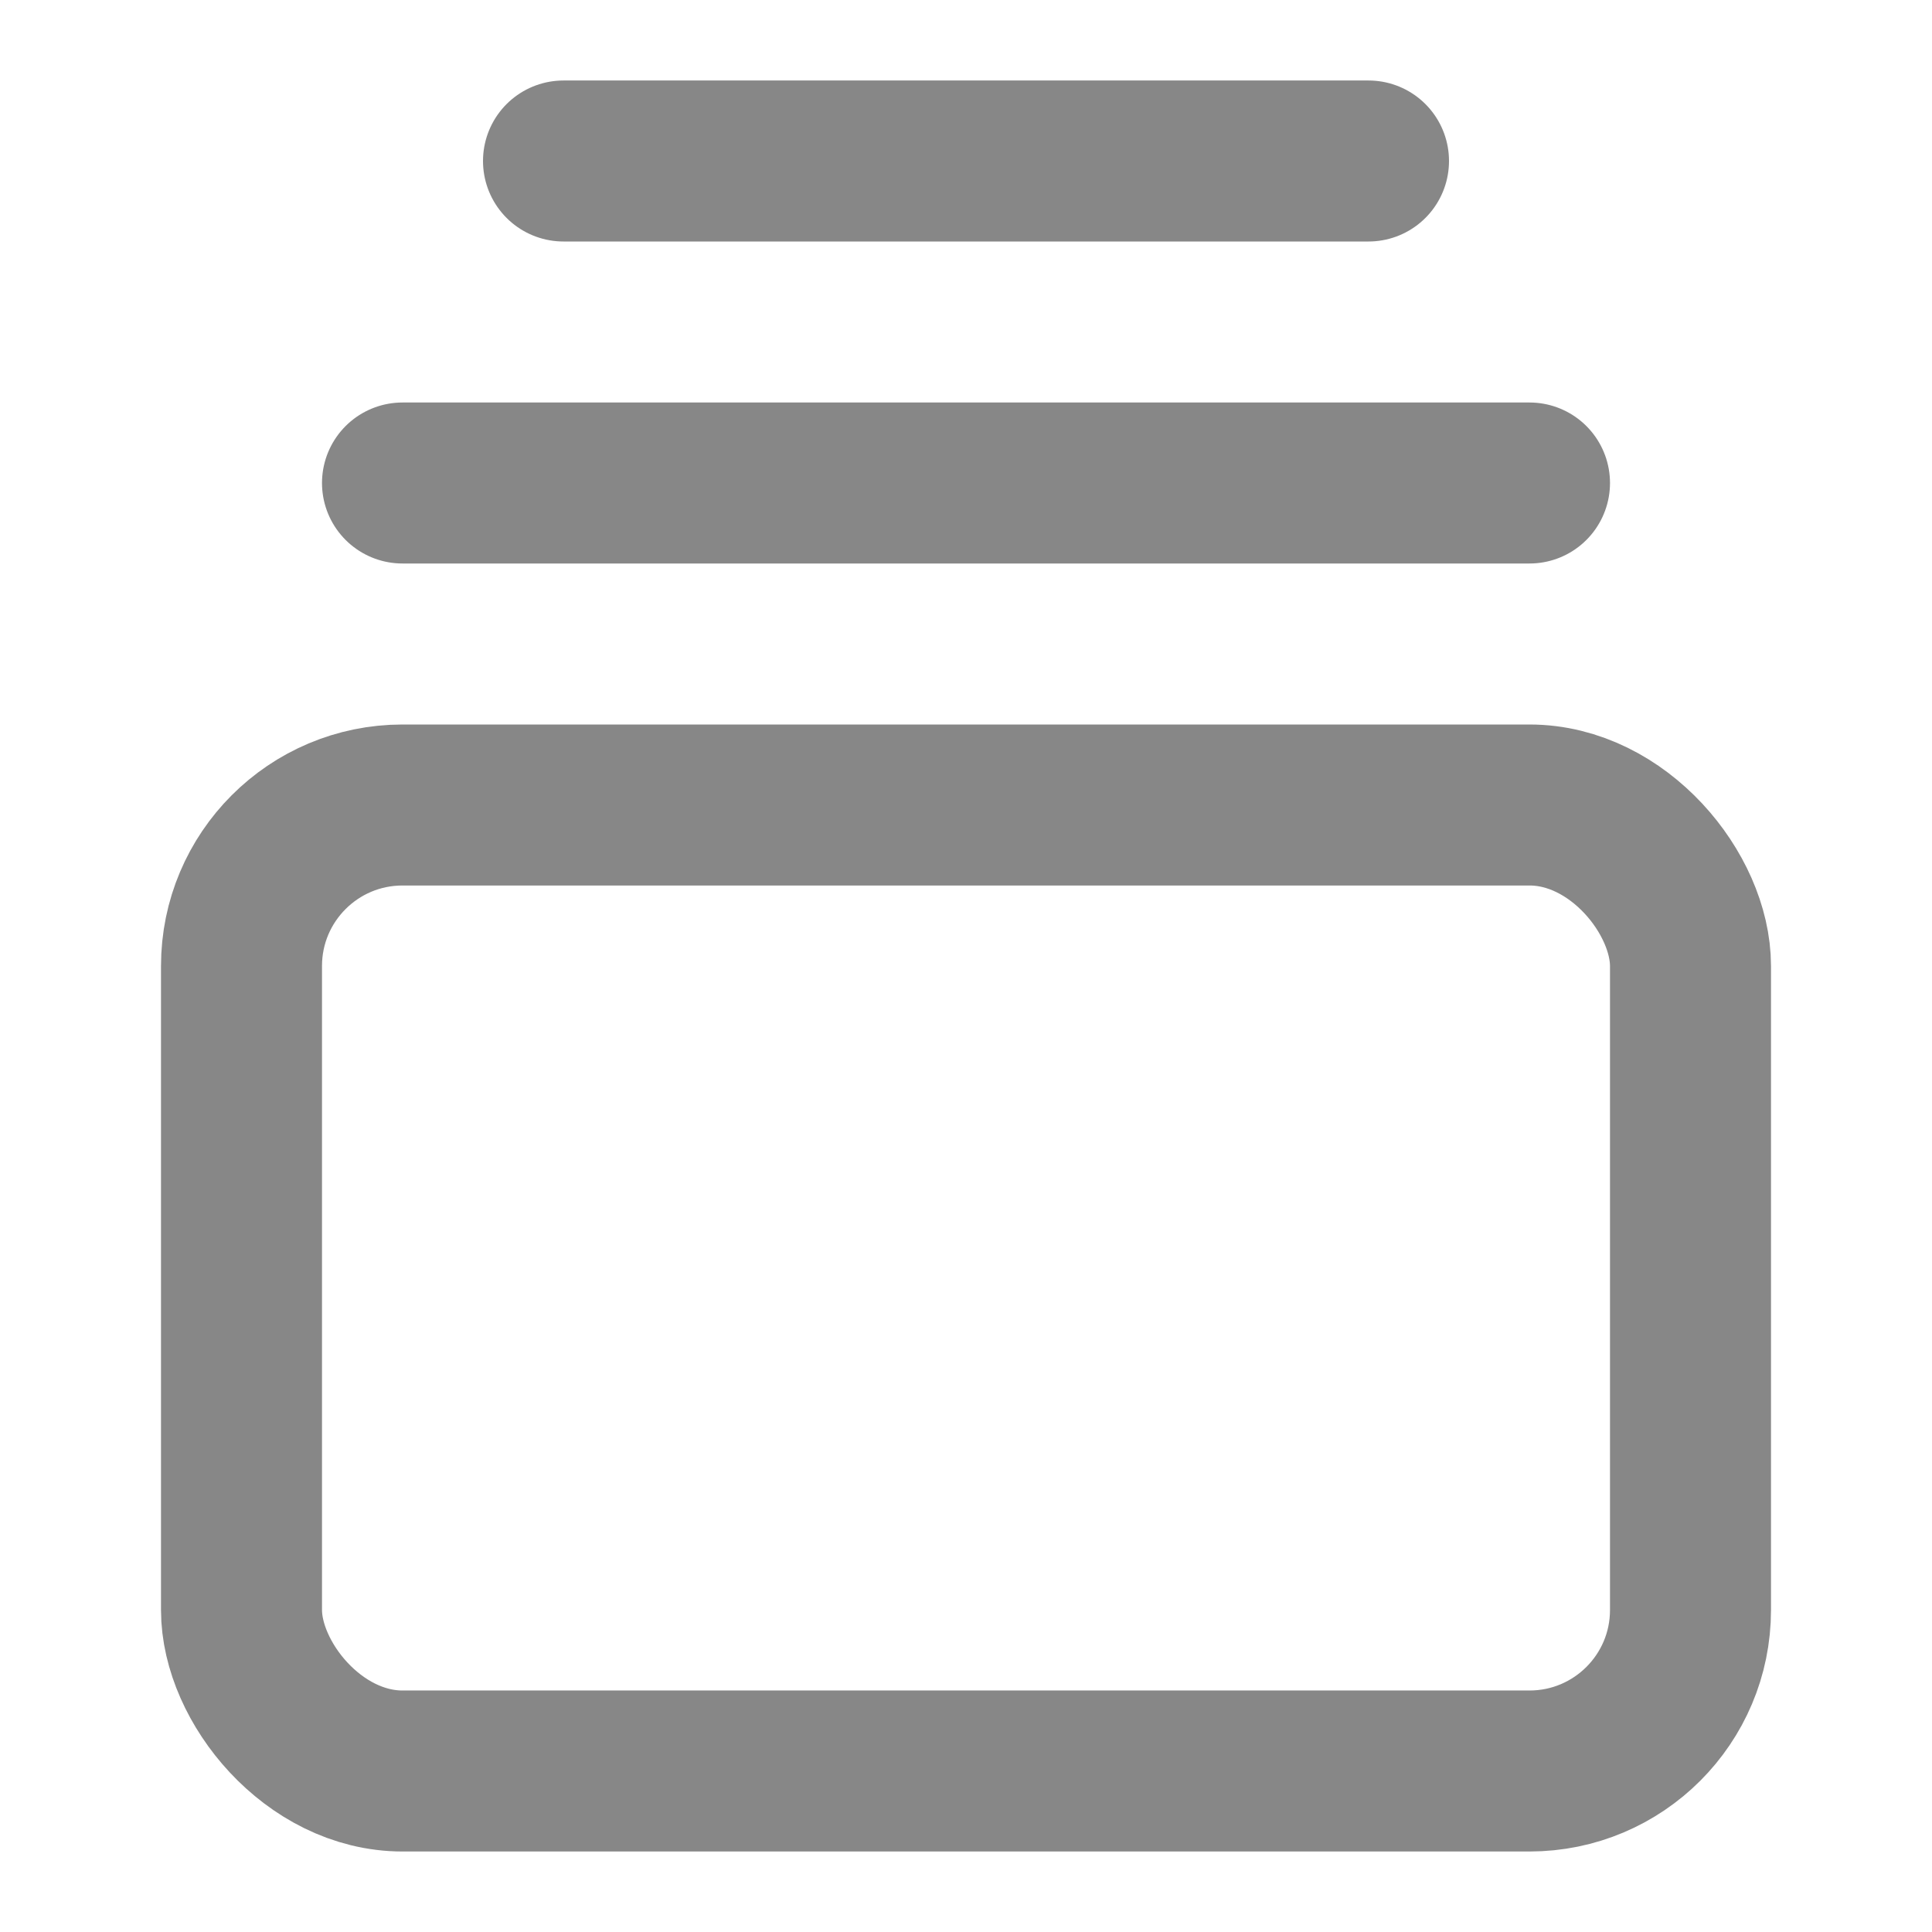
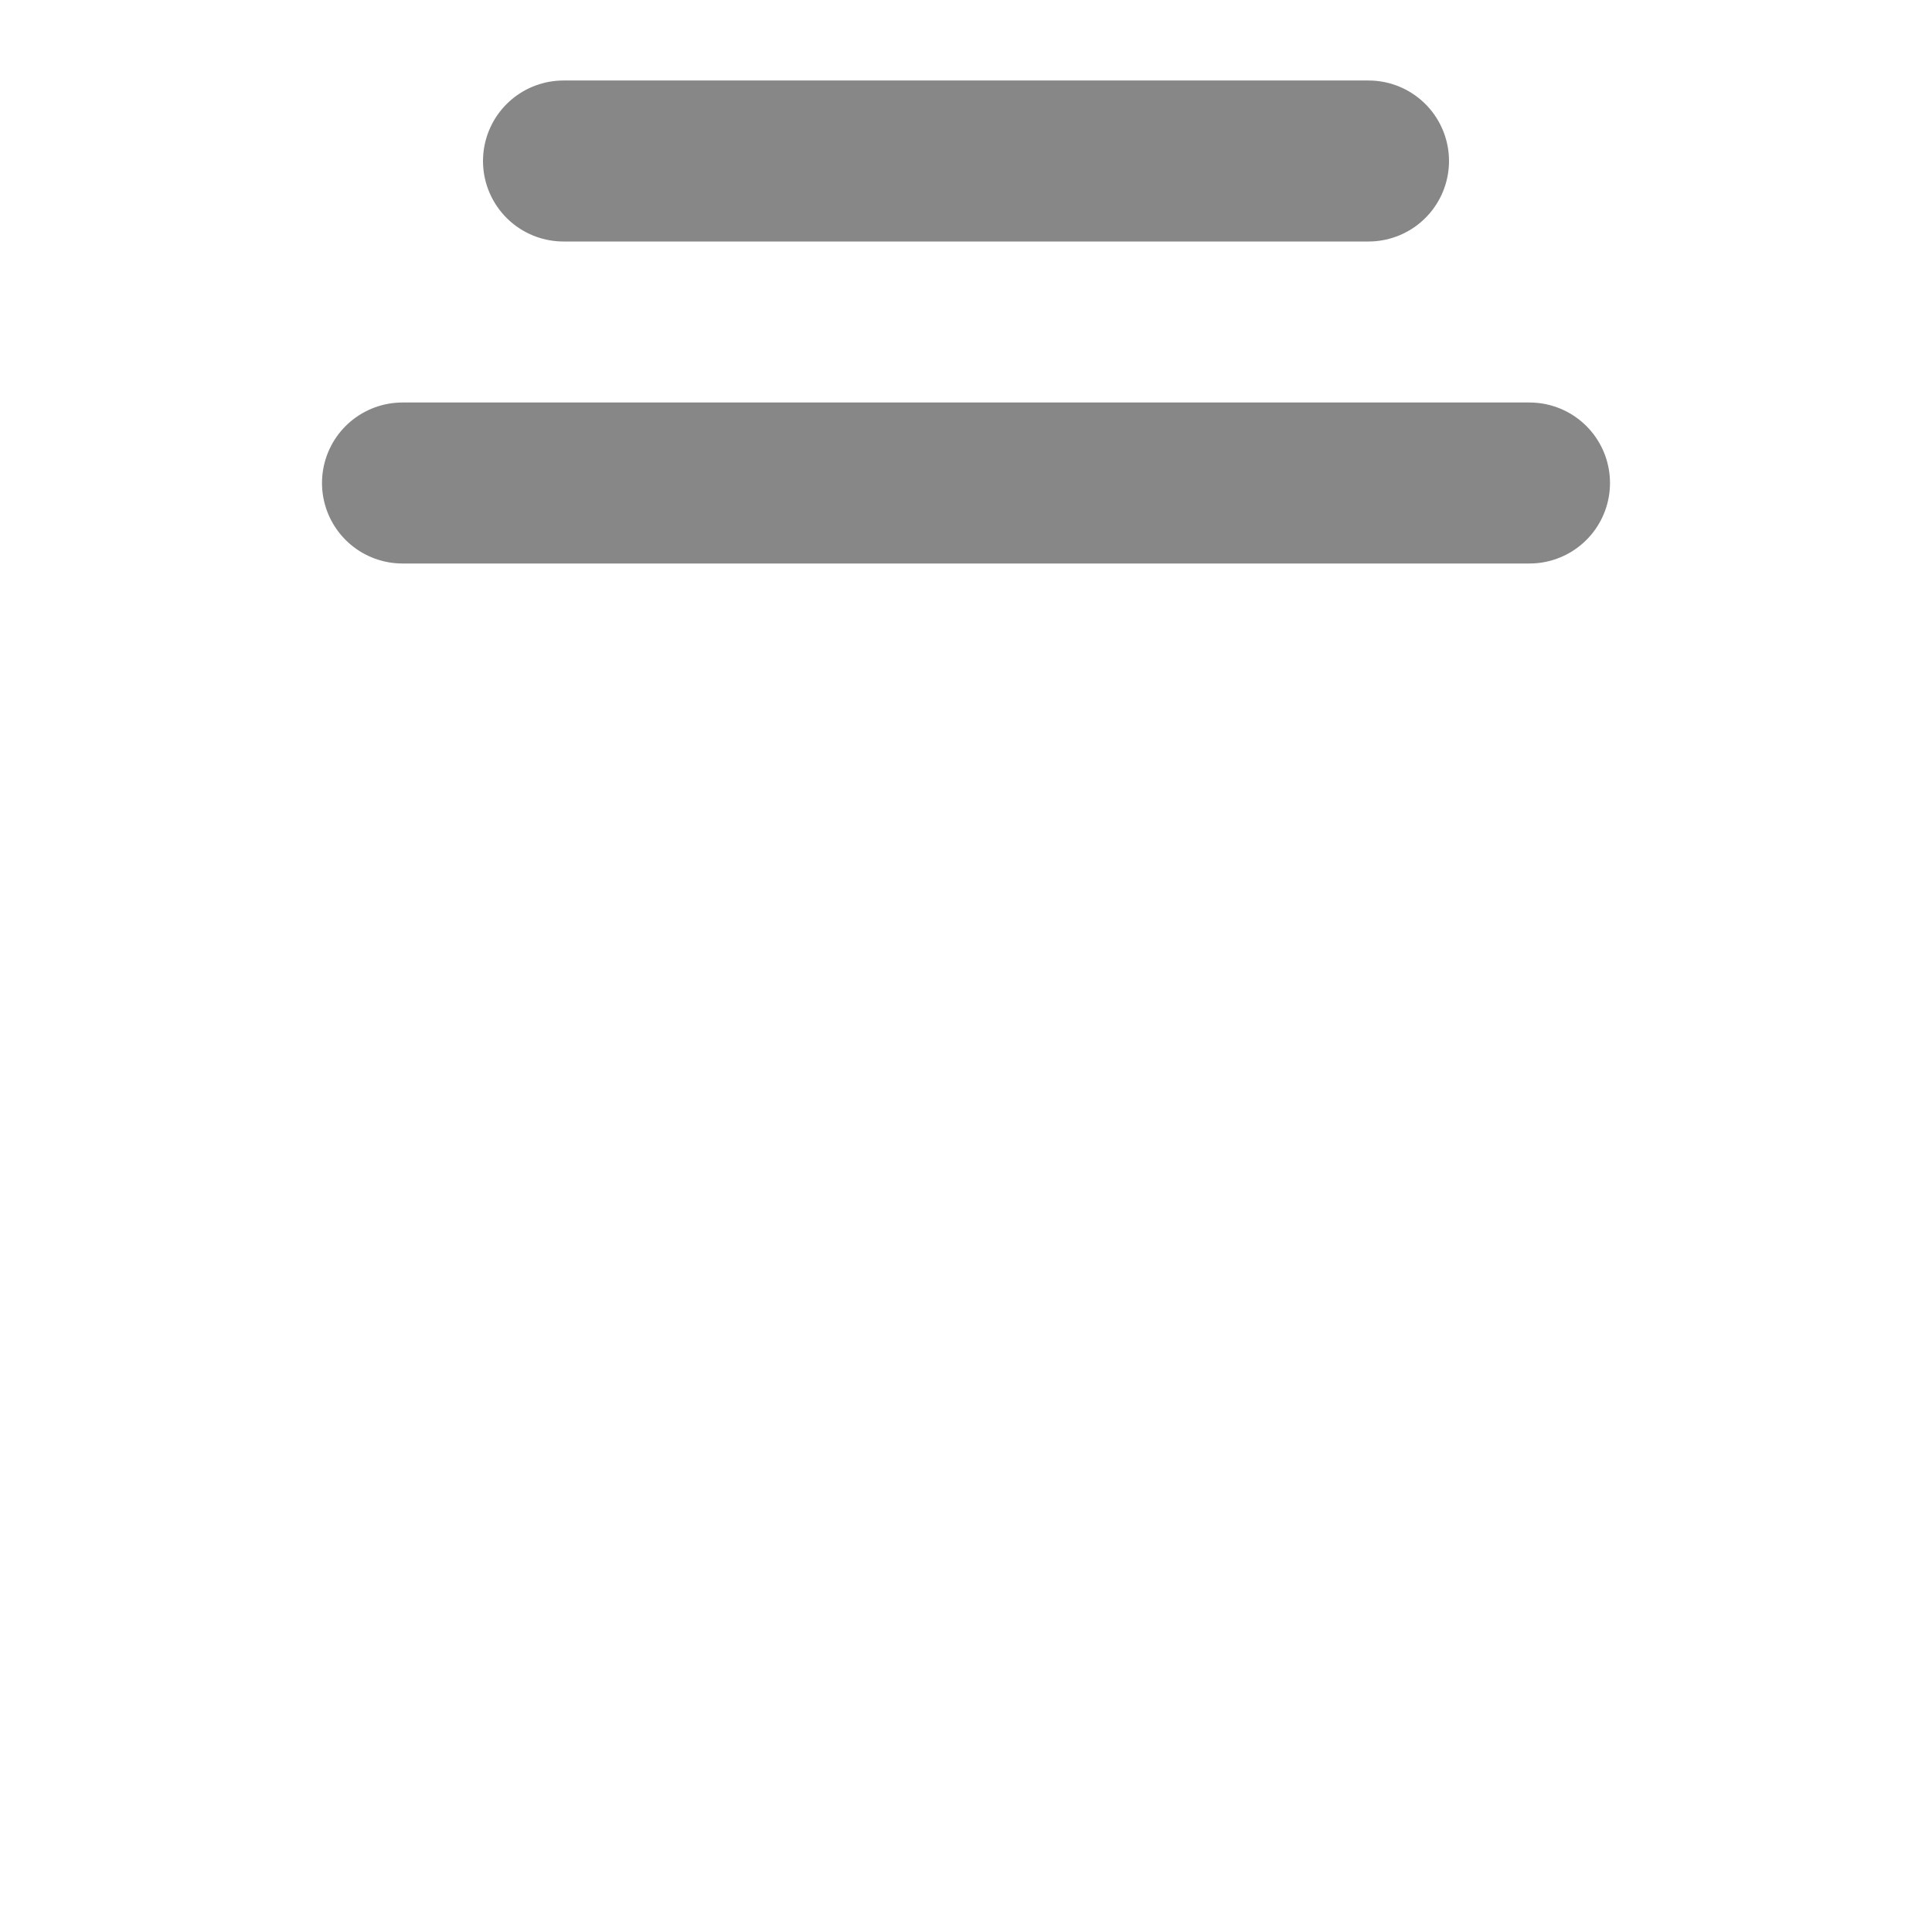
<svg xmlns="http://www.w3.org/2000/svg" class="lucide lucide-gallery-vertical-end-icon lucide-gallery-vertical-end" stroke-linejoin="round" stroke-linecap="round" stroke-width="2" stroke="#878787" fill="none" viewBox="0 0 24 24" height="52" width="52">
  <path d="M7 2h10" />
  <path d="M5 6h14" />
-   <rect rx="2" y="10" x="3" height="12" width="18" />
</svg>